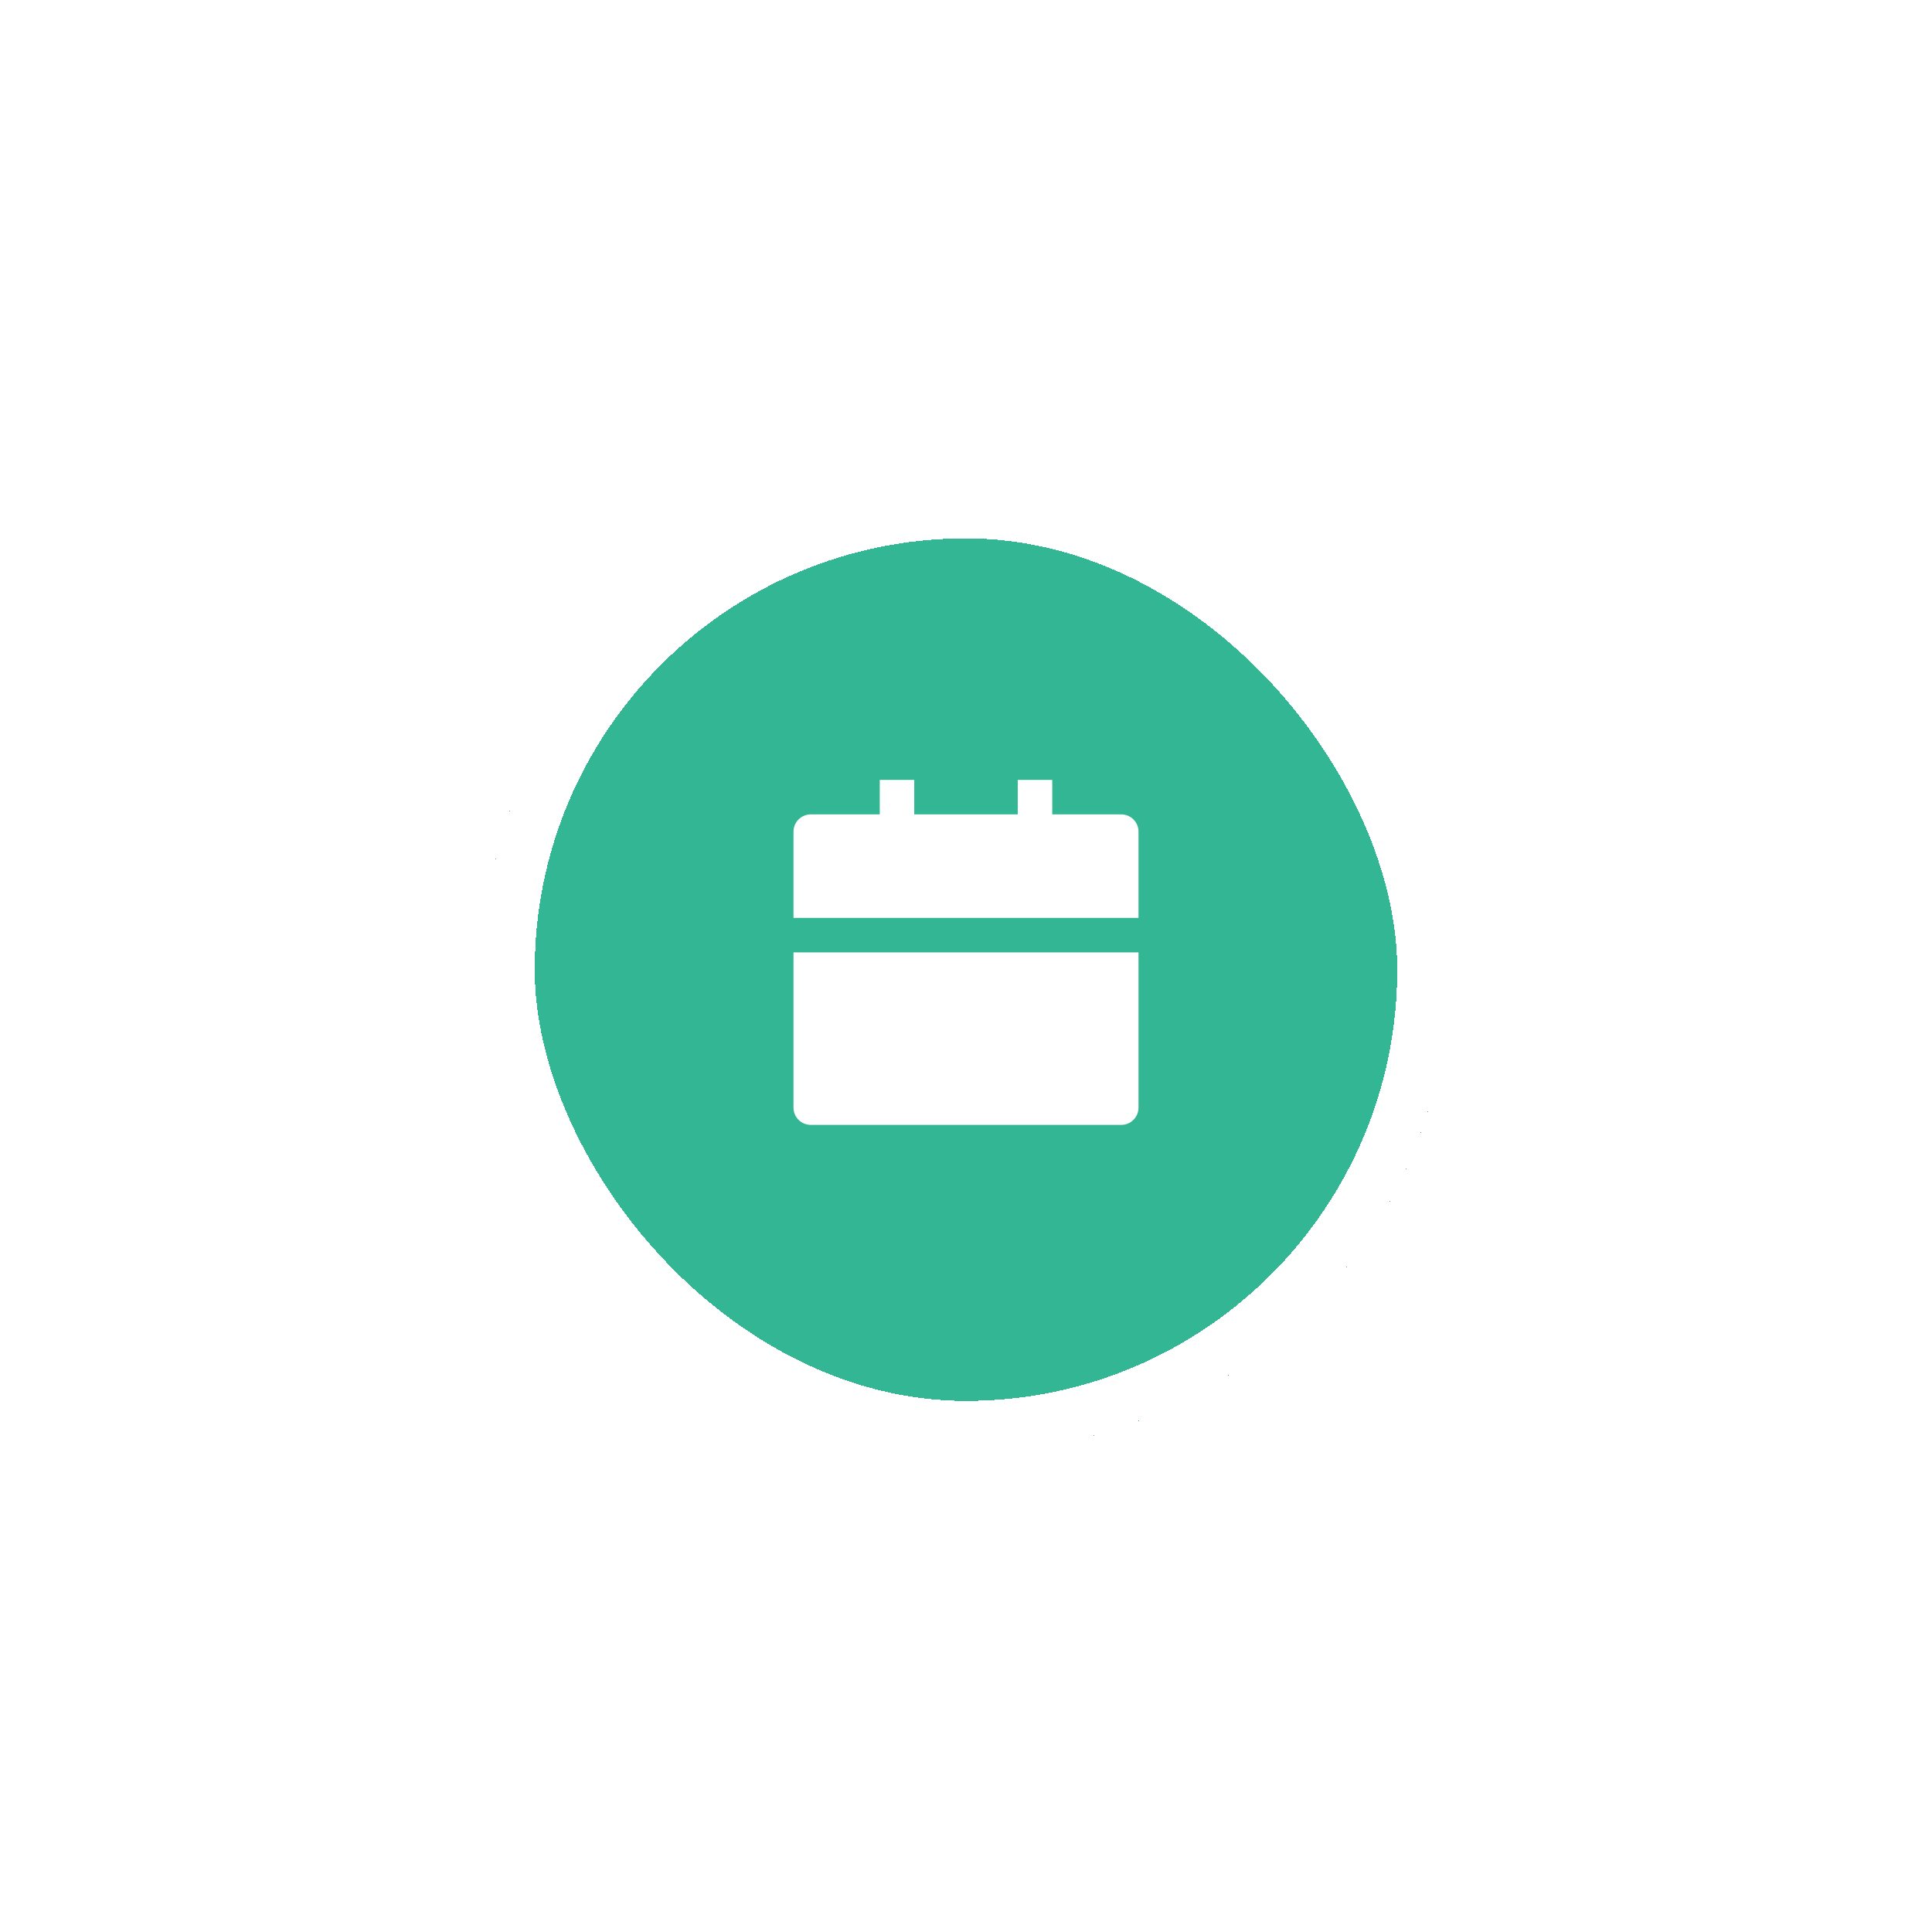
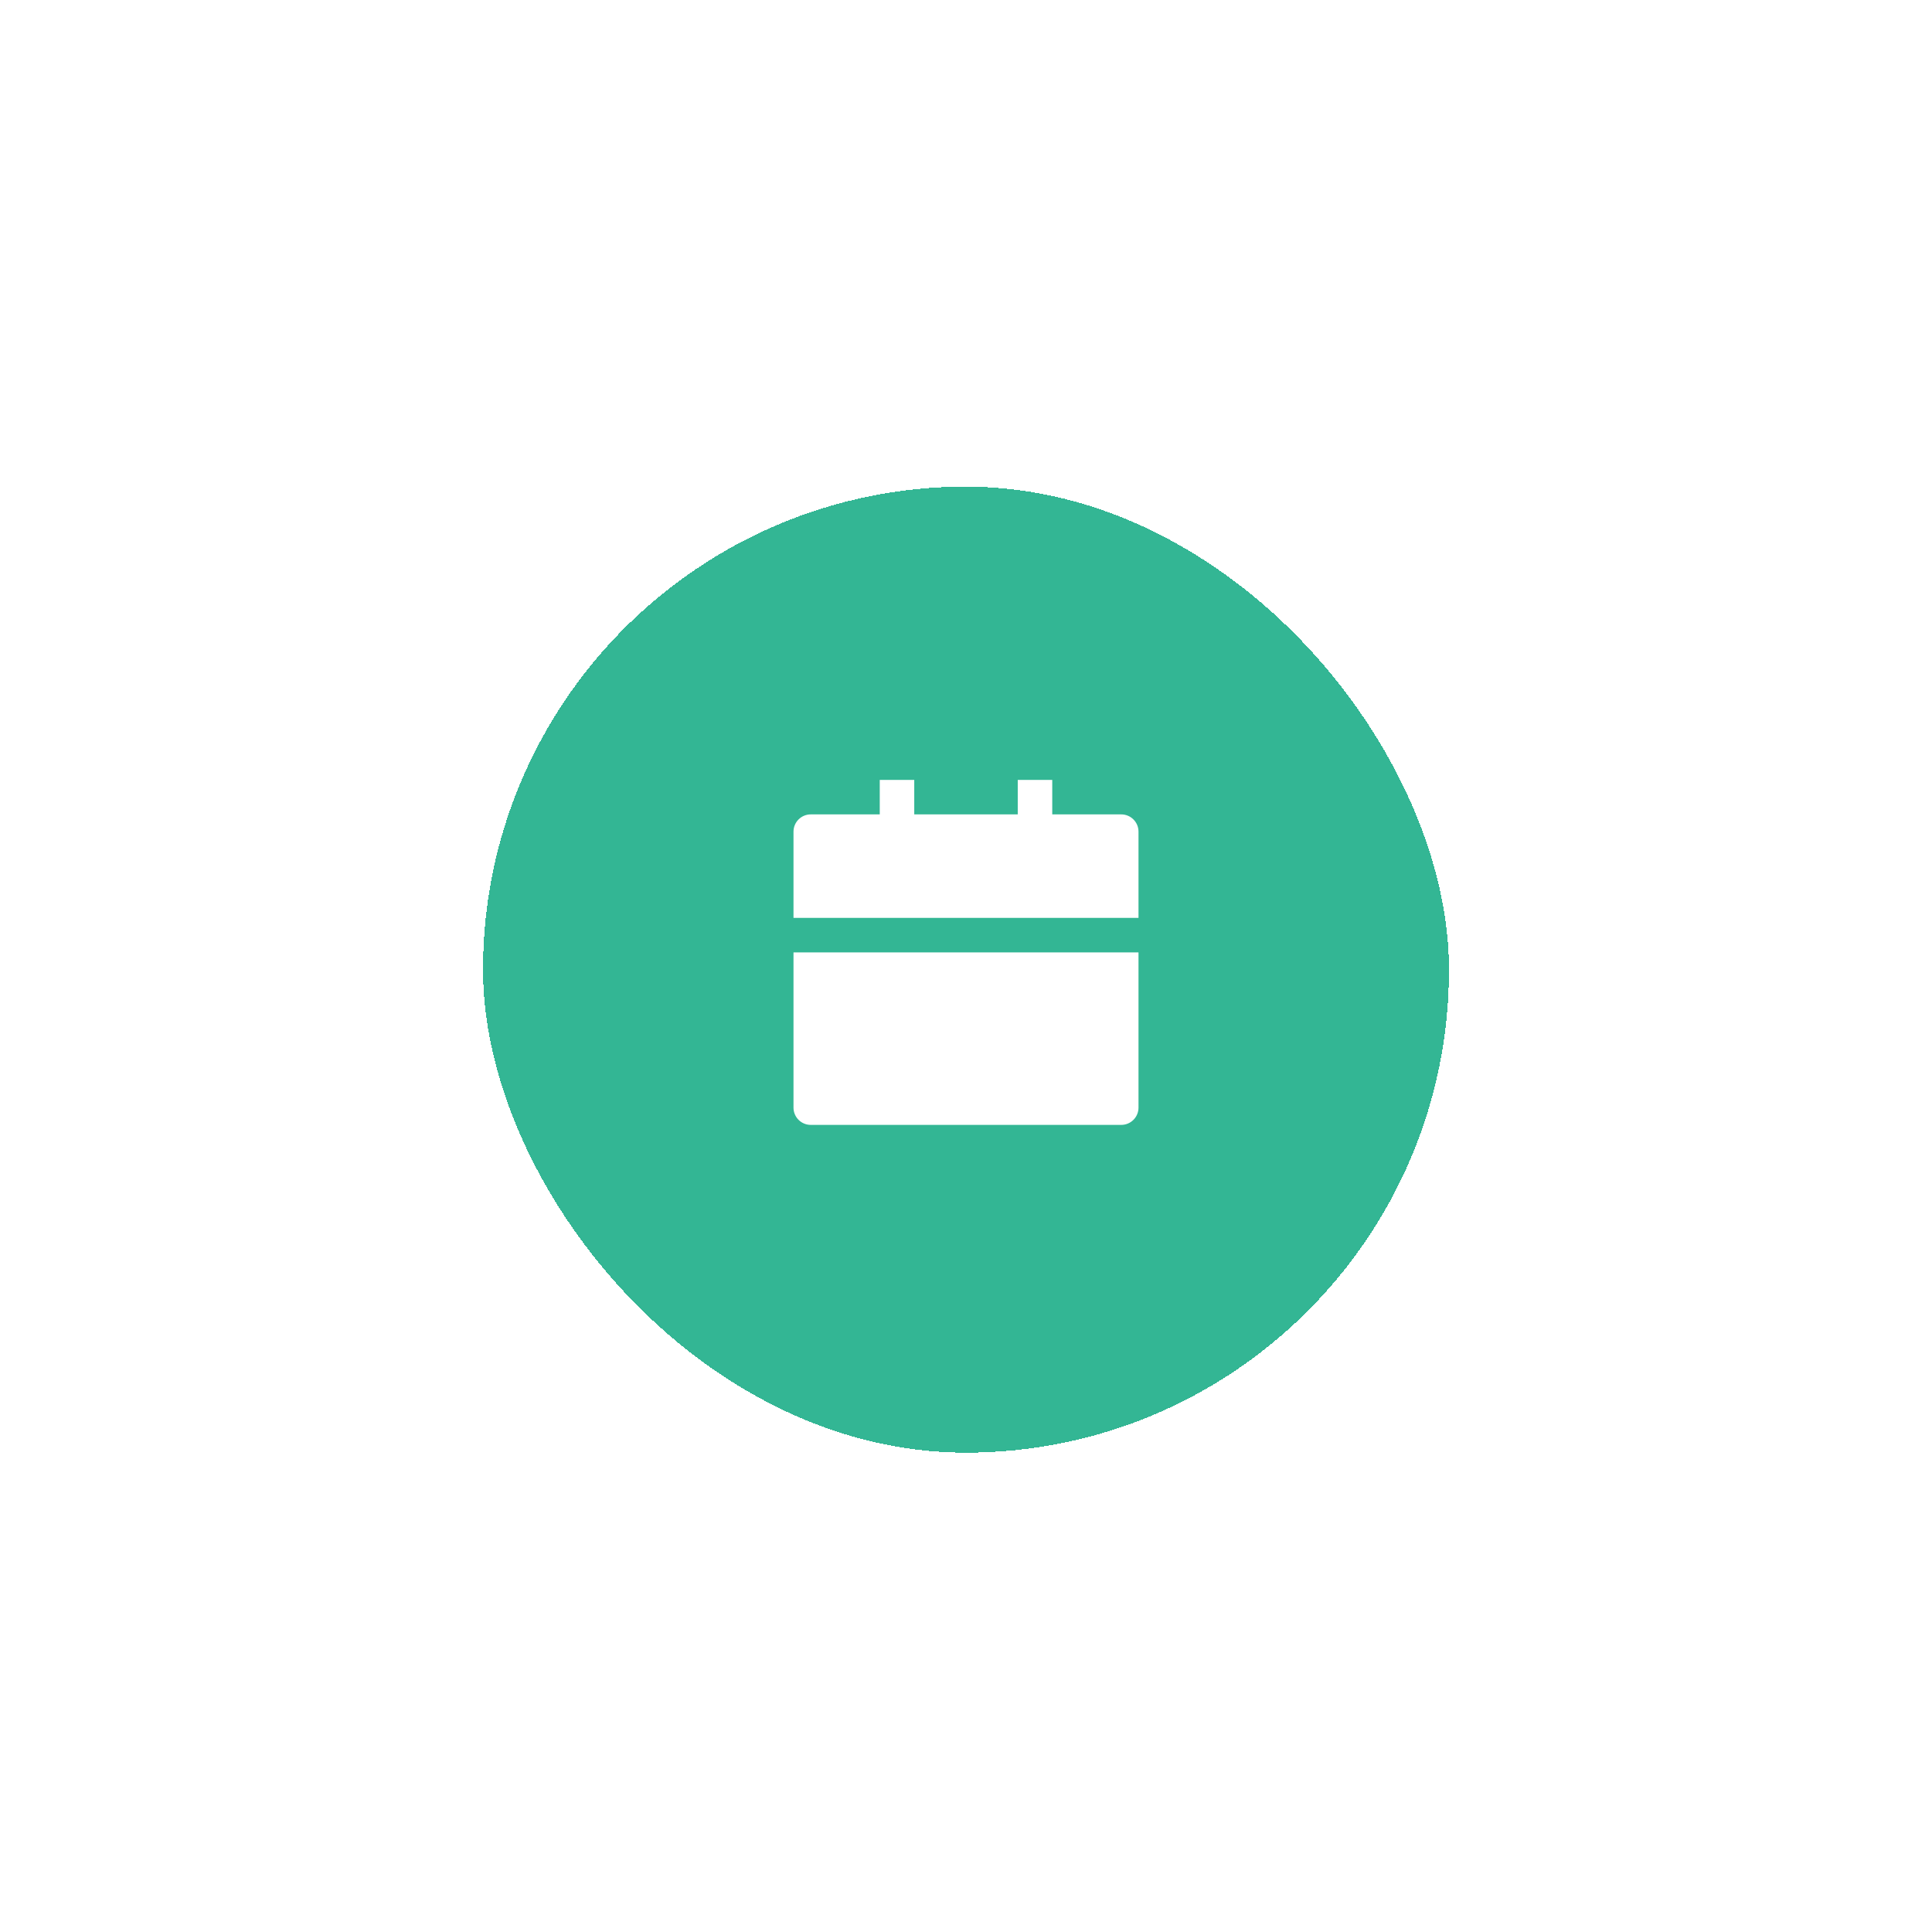
<svg xmlns="http://www.w3.org/2000/svg" width="112" height="112" viewBox="0 0 112 112" fill="none">
  <g filter="url(#filter0_d_7736_30127)">
    <rect x="28" y="19" width="56" height="56" rx="28" fill="#33B694" shape-rendering="crispEdges" />
-     <rect x="29.5" y="20.5" width="53" height="53" rx="26.5" stroke="white" stroke-width="3" shape-rendering="crispEdges" />
    <path d="M46 46H66V55C66 55.552 65.552 56 65 56H47C46.448 56 46 55.552 46 55V46ZM61 38H65C65.552 38 66 38.448 66 39V44H46V39C46 38.448 46.448 38 47 38H51V36H53V38H59V36H61V38Z" fill="white" />
  </g>
  <defs>
    <filter id="filter0_d_7736_30127" x="0.366" y="0.578" width="111.267" height="111.267" filterUnits="userSpaceOnUse" color-interpolation-filters="sRGB">
      <feFlood flood-opacity="0" result="BackgroundImageFix" />
      <feColorMatrix in="SourceAlpha" type="matrix" values="0 0 0 0 0 0 0 0 0 0 0 0 0 0 0 0 0 0 127 0" result="hardAlpha" />
      <feOffset dy="9.211" />
      <feGaussianBlur stdDeviation="13.817" />
      <feComposite in2="hardAlpha" operator="out" />
      <feColorMatrix type="matrix" values="0 0 0 0 0.2 0 0 0 0 0.714 0 0 0 0 0.58 0 0 0 0.35 0" />
      <feBlend mode="normal" in2="BackgroundImageFix" result="effect1_dropShadow_7736_30127" />
      <feBlend mode="normal" in="SourceGraphic" in2="effect1_dropShadow_7736_30127" result="shape" />
    </filter>
  </defs>
</svg>